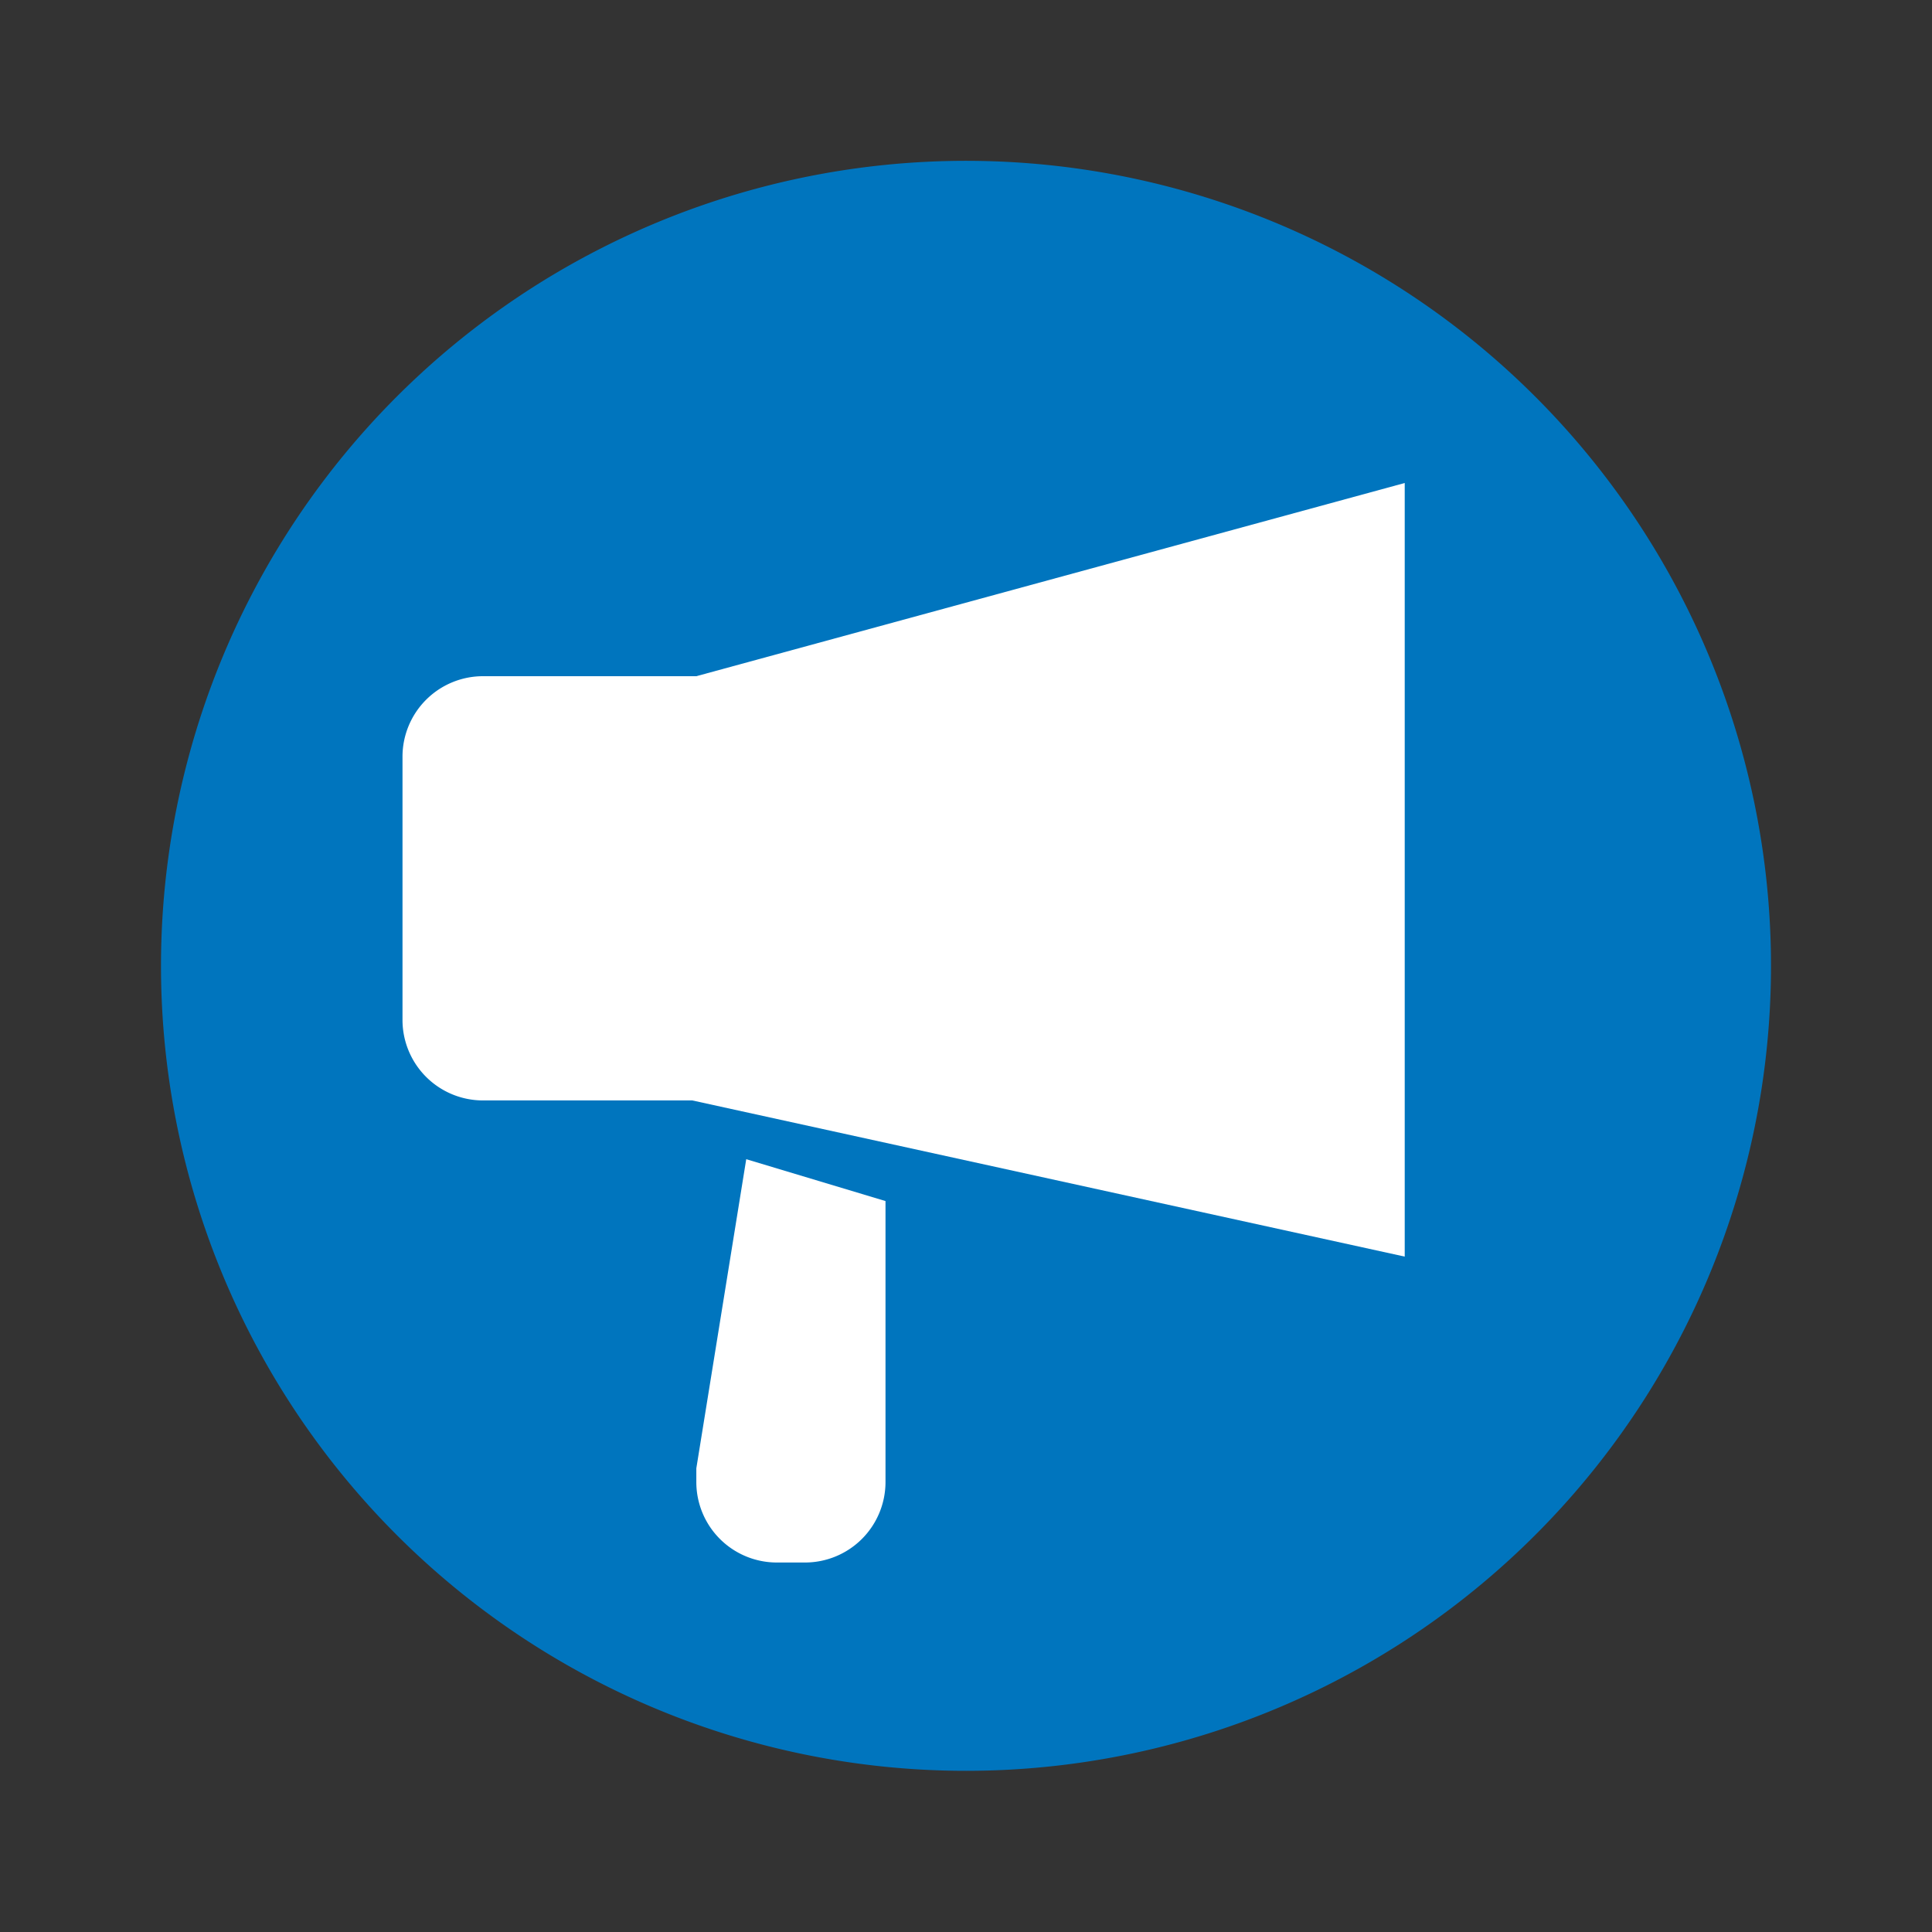
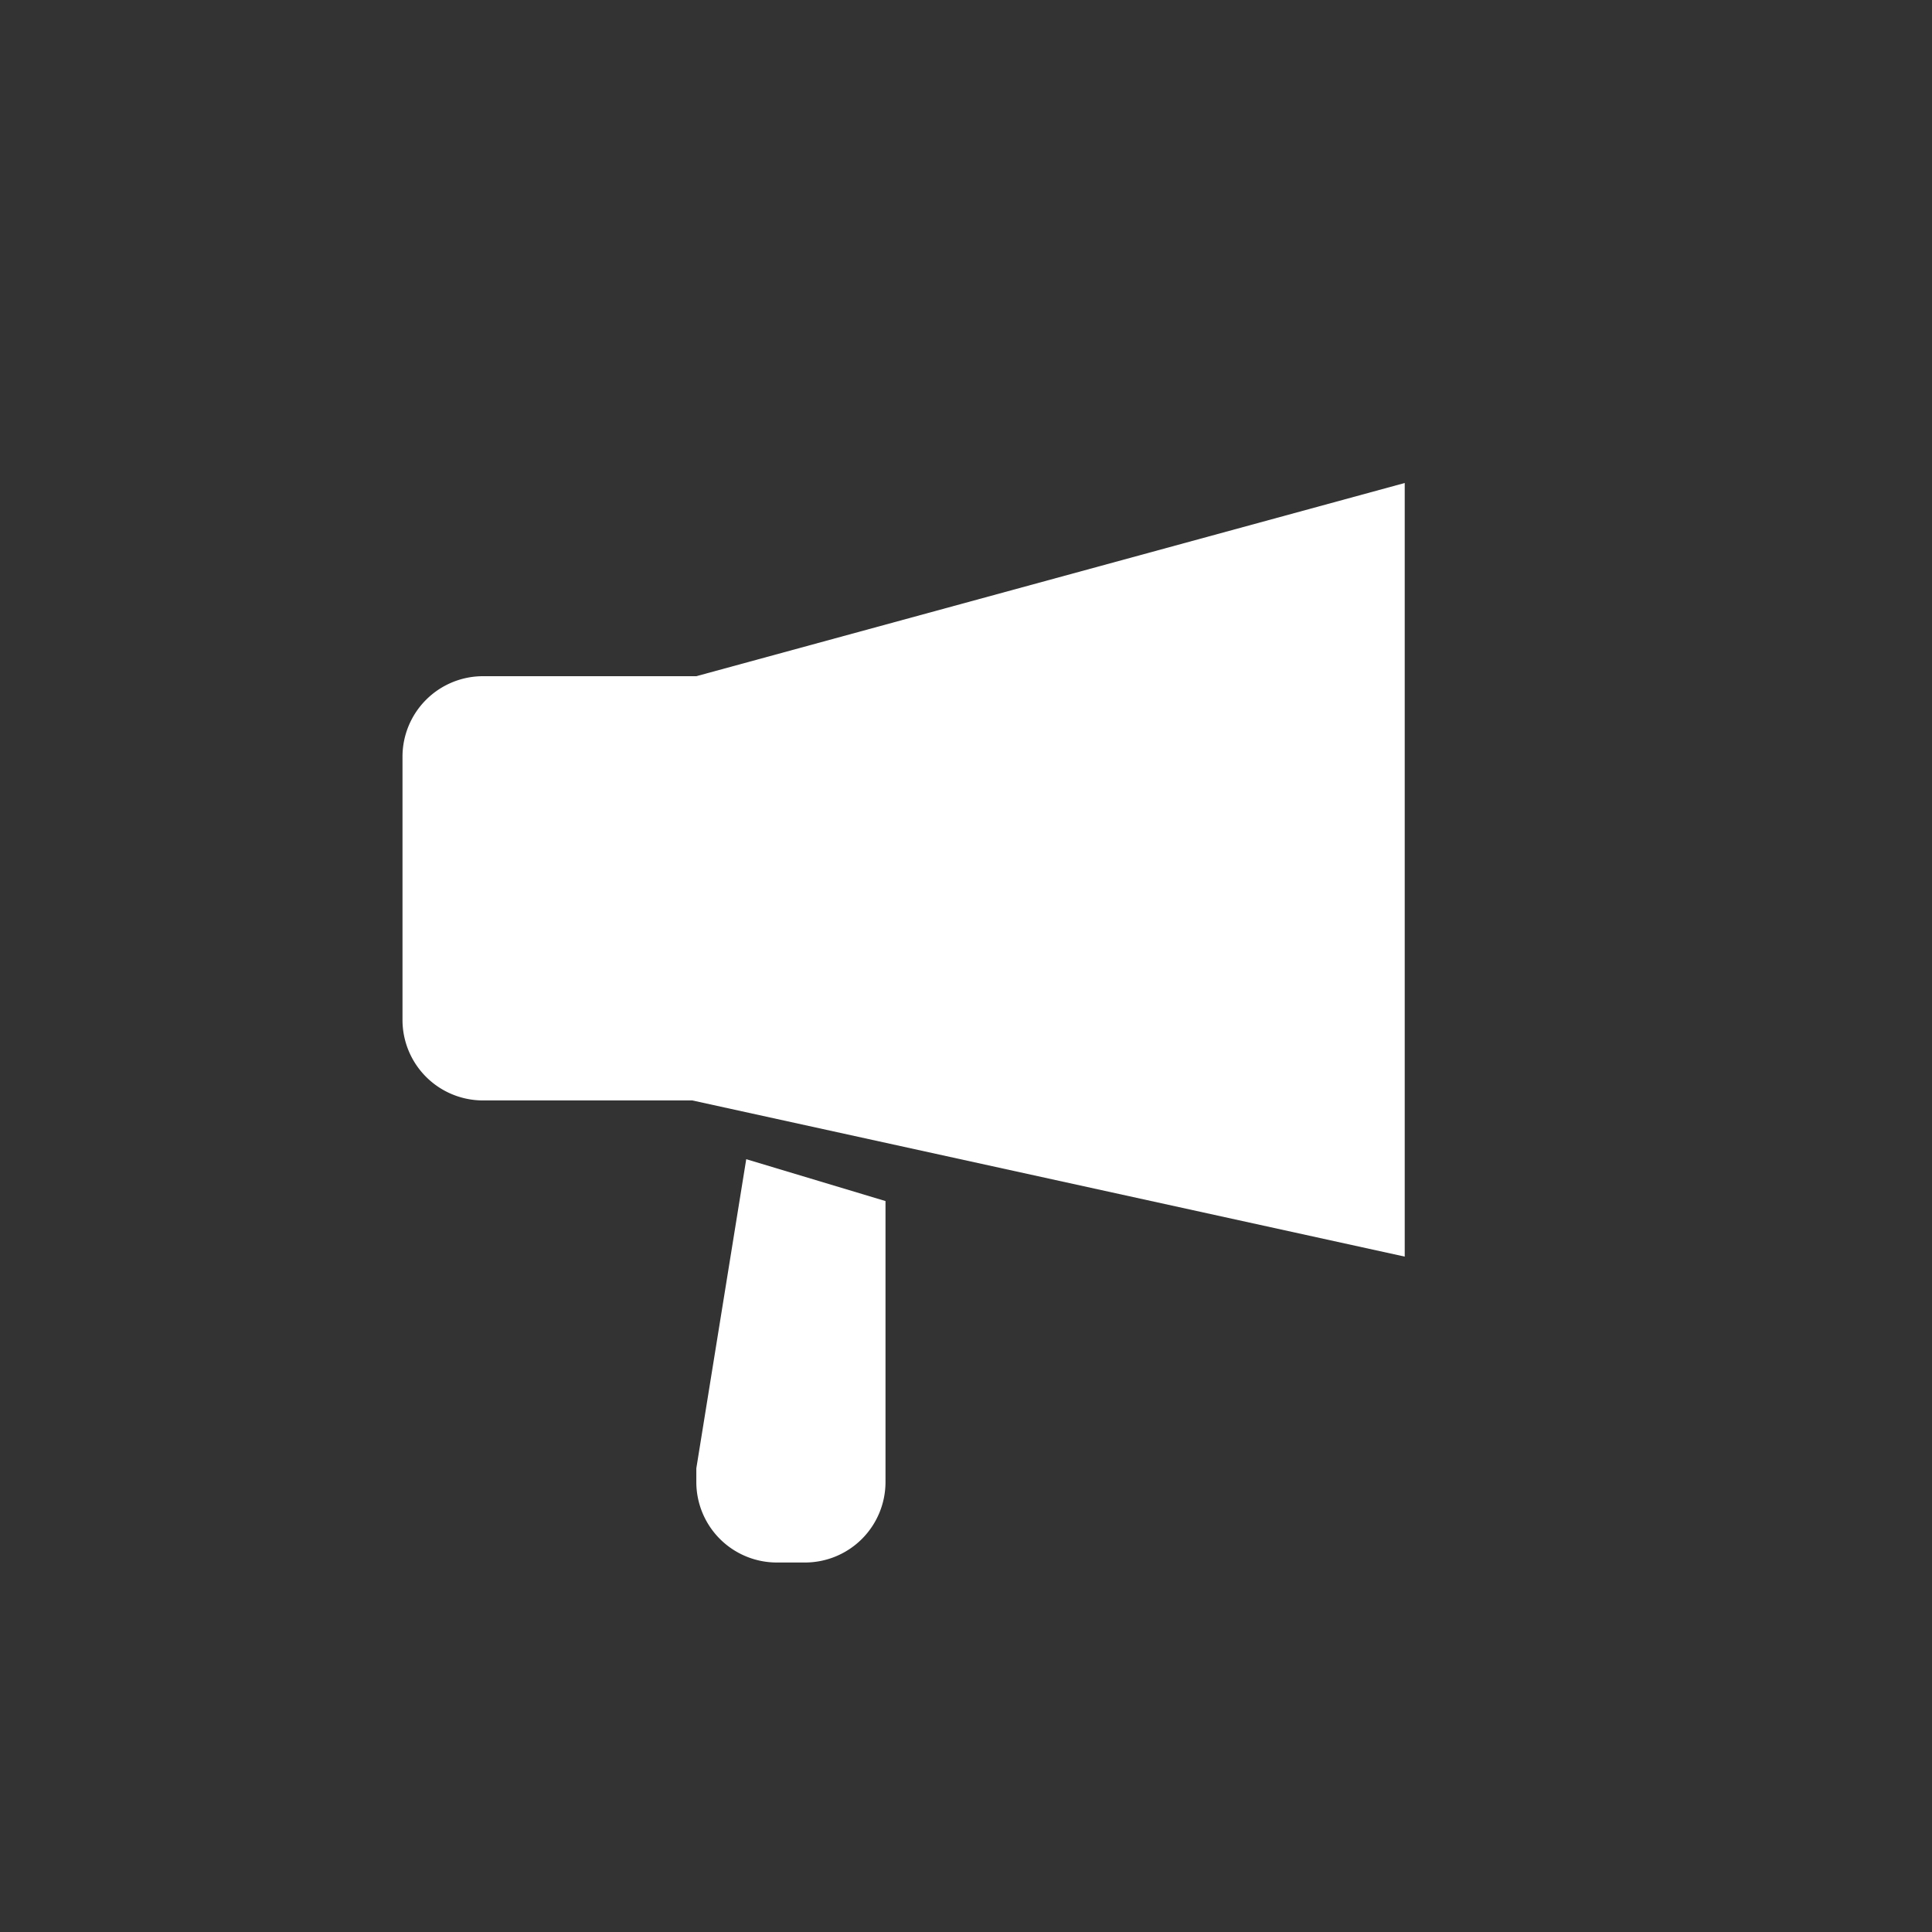
<svg xmlns="http://www.w3.org/2000/svg" viewBox="0 0 24 24">
  <rect x="0" y="0" width="24" height="24" fill="#333333" stroke="none" />
  <defs>
    <style>.a{fill:#0075be;}.b{fill:#fff;}</style>
  </defs>
-   <path class="a" d="M2,12a10,10,0,1,1,2.93,7.07A10,10,0,0,1,2,12Z" />
  <path class="b" d="M8.65,8.4H6a1,1,0,0,0-1,1v3.27a1,1,0,0,0,1,1H8.6l8.85,1.94V6Z" />
-   <path class="b" d="M8.65,18.24v.17a1,1,0,0,0,1,1H10a1,1,0,0,0,1-1V14.92L9.27,14.4Z" />
+   <path class="b" d="M8.65,18.24v.17a1,1,0,0,0,1,1H10a1,1,0,0,0,1-1V14.92L9.27,14.4" />
</svg>